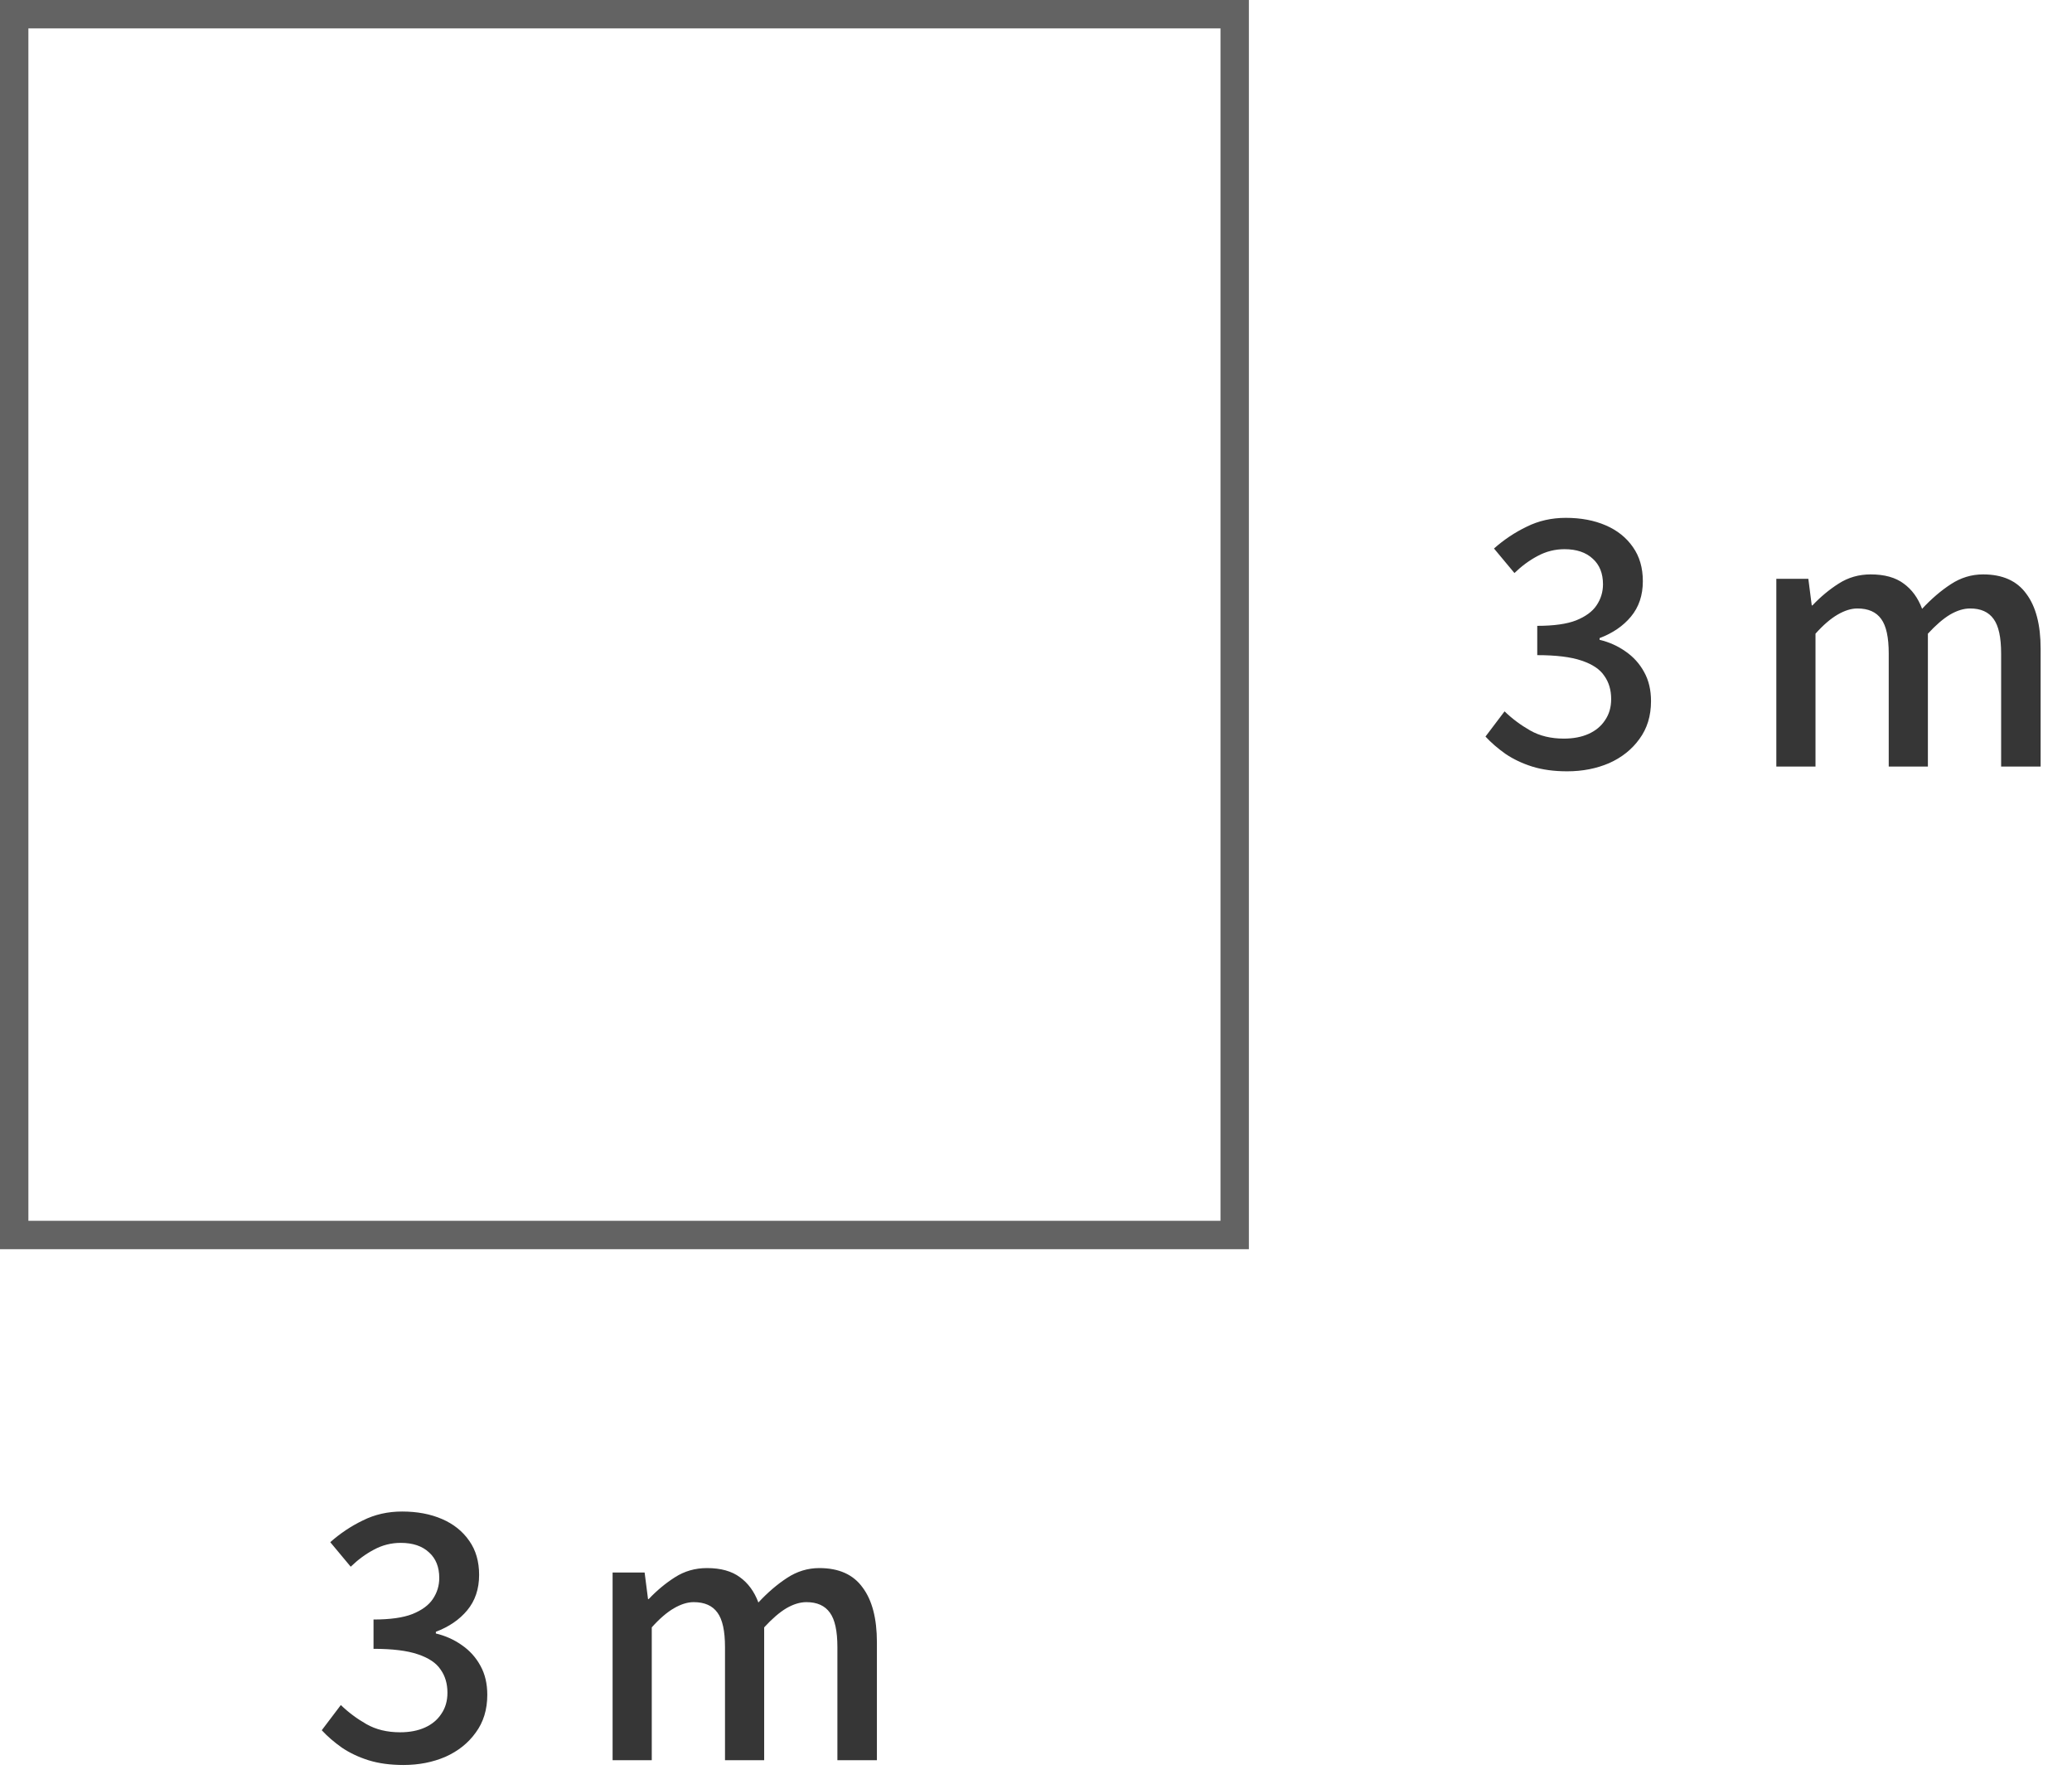
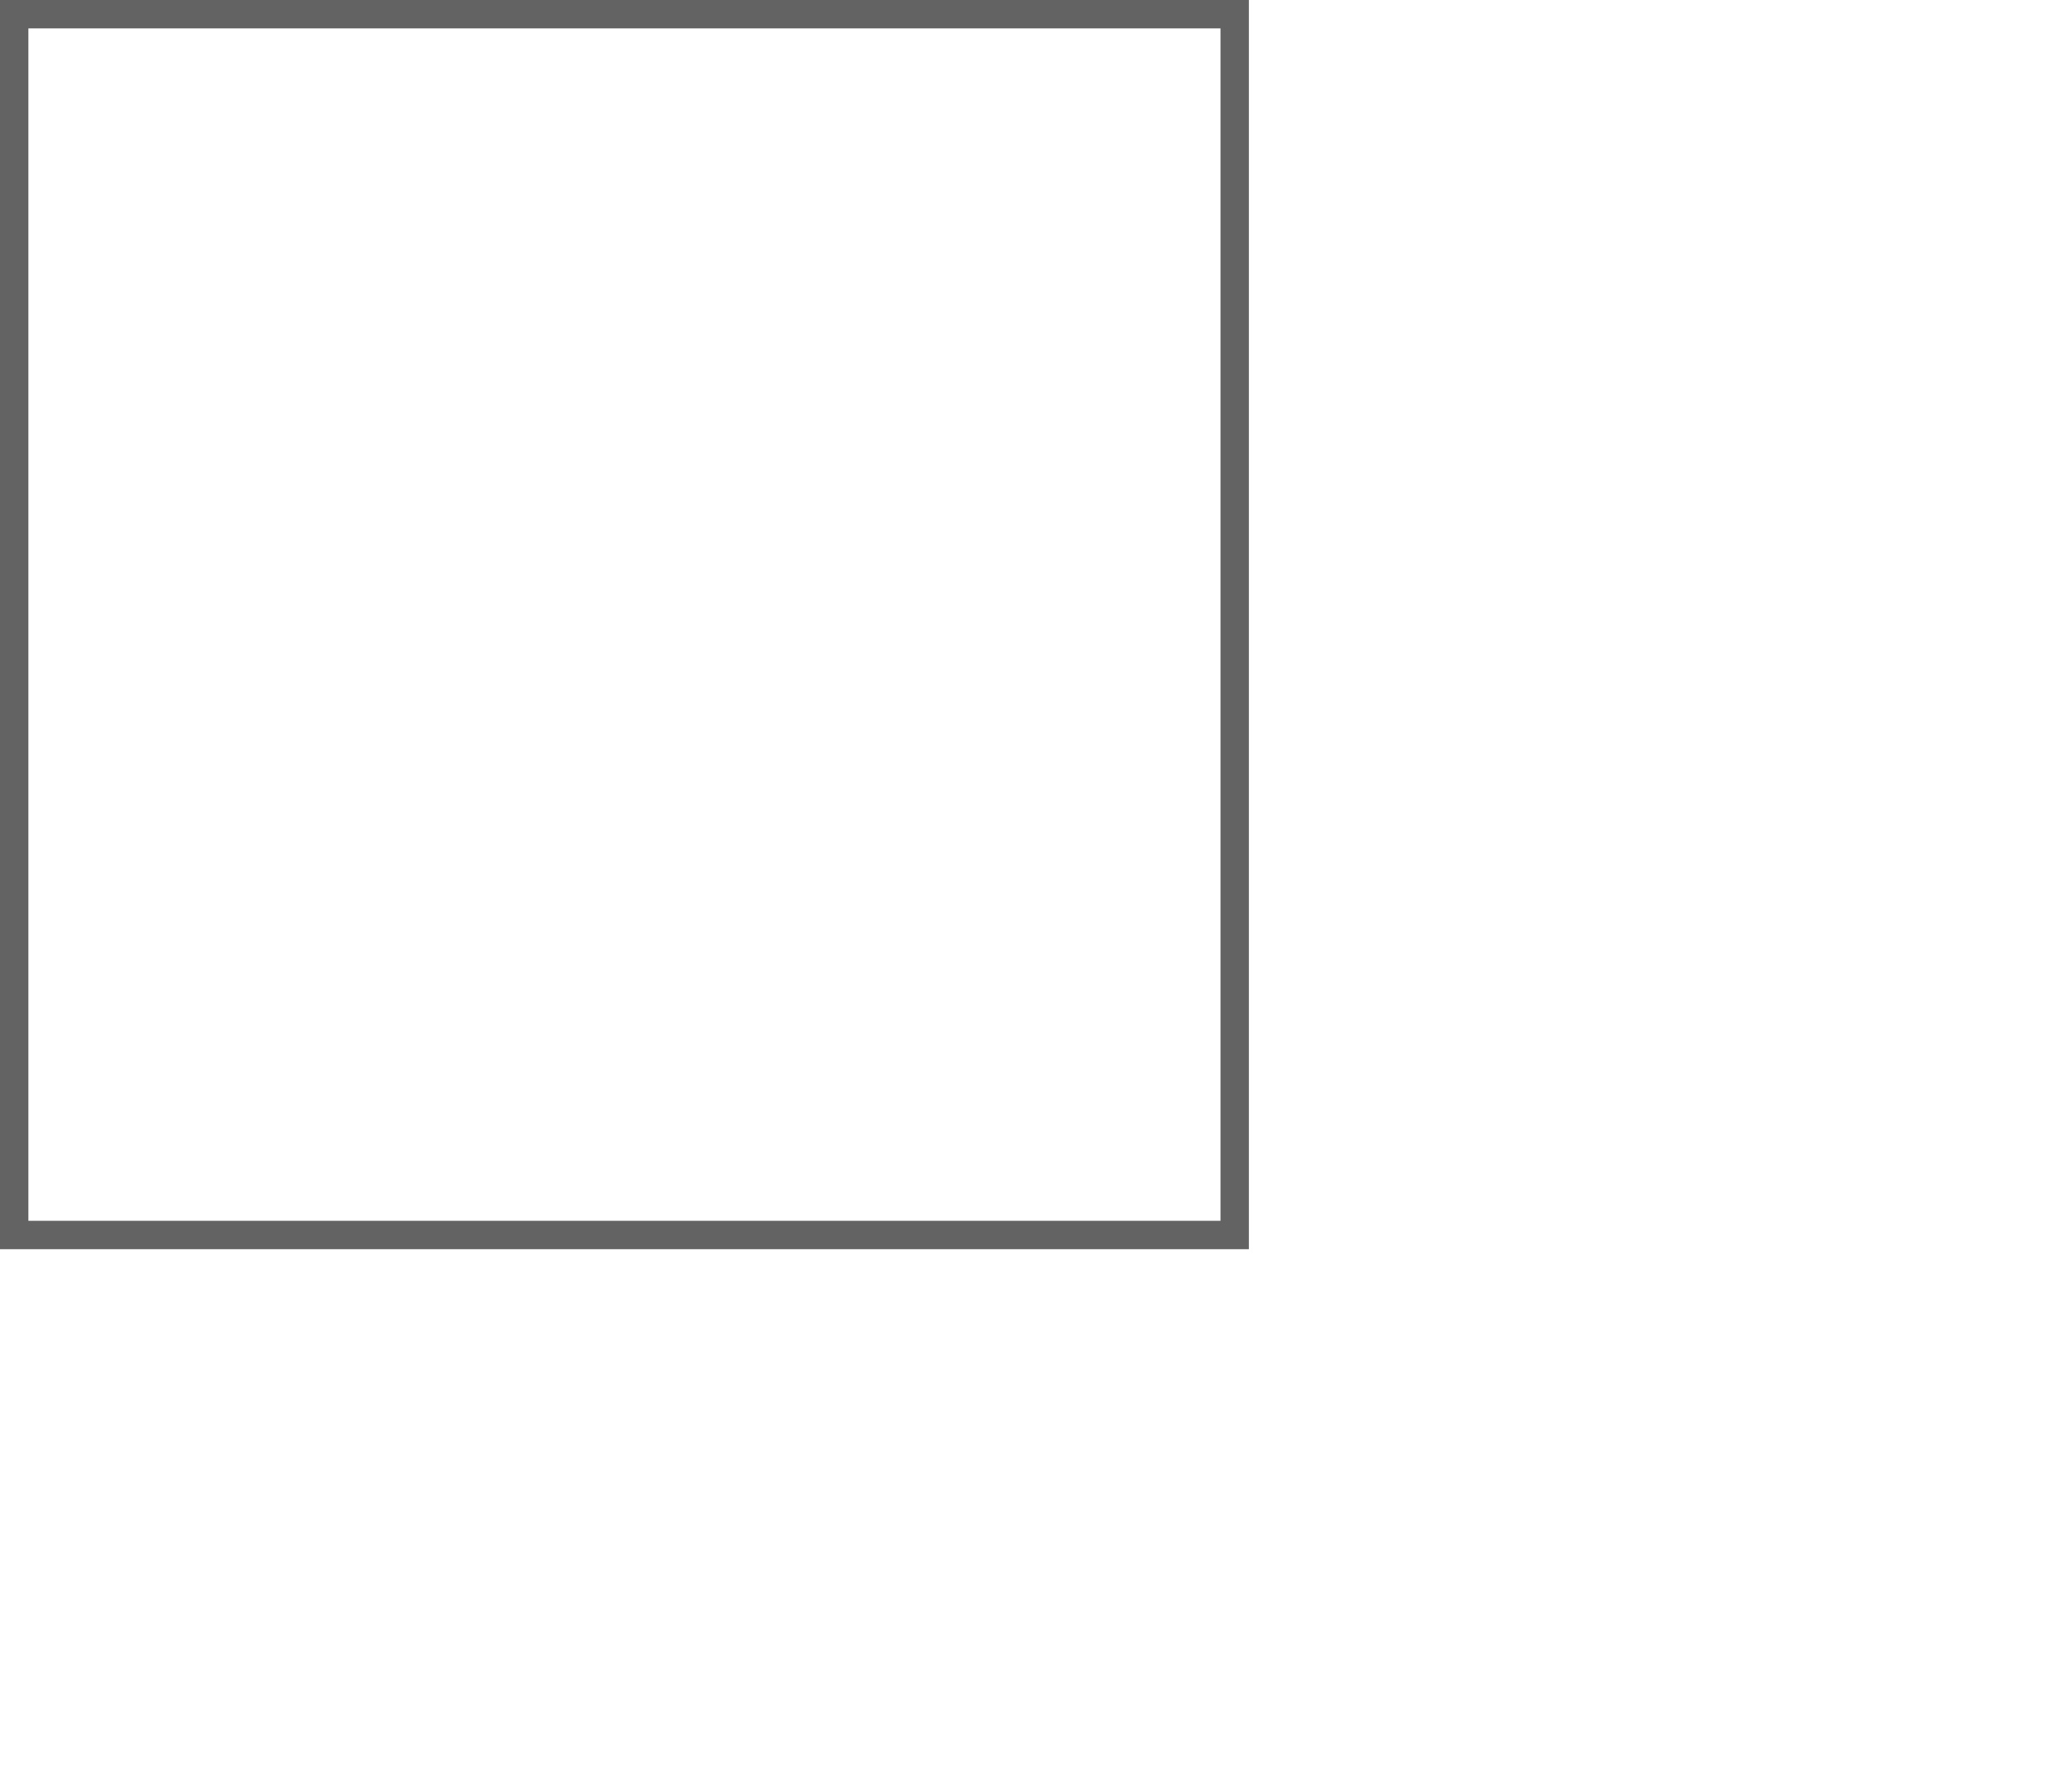
<svg xmlns="http://www.w3.org/2000/svg" width="73" height="63" viewBox="0 0 73 63" fill="none">
-   <path d="M55.216 27.168C54.752 27.168 54.34 27.112 53.98 27C53.628 26.888 53.316 26.74 53.044 26.556C52.772 26.364 52.536 26.16 52.336 25.944L53.008 25.056C53.272 25.312 53.572 25.536 53.908 25.728C54.244 25.92 54.64 26.016 55.096 26.016C55.432 26.016 55.724 25.96 55.972 25.848C56.22 25.736 56.412 25.576 56.548 25.368C56.692 25.16 56.764 24.912 56.764 24.624C56.764 24.304 56.684 24.032 56.524 23.808C56.372 23.576 56.104 23.396 55.72 23.268C55.344 23.14 54.824 23.076 54.16 23.076V22.044C54.744 22.044 55.2 21.98 55.528 21.852C55.864 21.716 56.104 21.54 56.248 21.324C56.4 21.1 56.476 20.852 56.476 20.58C56.476 20.196 56.356 19.896 56.116 19.68C55.876 19.456 55.544 19.344 55.12 19.344C54.784 19.344 54.468 19.424 54.172 19.584C53.884 19.736 53.612 19.936 53.356 20.184L52.636 19.32C52.988 19.008 53.372 18.752 53.788 18.552C54.204 18.344 54.664 18.24 55.168 18.24C55.696 18.24 56.164 18.328 56.572 18.504C56.98 18.68 57.3 18.936 57.532 19.272C57.764 19.6 57.88 20 57.88 20.472C57.88 20.968 57.74 21.384 57.46 21.72C57.188 22.048 56.82 22.3 56.356 22.476V22.536C56.692 22.616 56.996 22.752 57.268 22.944C57.548 23.136 57.768 23.38 57.928 23.676C58.088 23.964 58.168 24.304 58.168 24.696C58.168 25.216 58.032 25.66 57.76 26.028C57.496 26.396 57.14 26.68 56.692 26.88C56.244 27.072 55.752 27.168 55.216 27.168ZM62.583 27V20.388H63.711L63.831 21.324H63.855C64.143 21.02 64.451 20.764 64.779 20.556C65.115 20.34 65.491 20.232 65.907 20.232C66.395 20.232 66.783 20.34 67.071 20.556C67.359 20.764 67.575 21.06 67.719 21.444C68.047 21.092 68.383 20.804 68.727 20.58C69.079 20.348 69.459 20.232 69.867 20.232C70.555 20.232 71.063 20.46 71.391 20.916C71.727 21.364 71.895 22.008 71.895 22.848V27H70.503V23.016C70.503 22.448 70.415 22.044 70.239 21.804C70.063 21.556 69.787 21.432 69.411 21.432C69.187 21.432 68.951 21.504 68.703 21.648C68.463 21.792 68.203 22.016 67.923 22.32V27H66.543V23.016C66.543 22.448 66.455 22.044 66.279 21.804C66.103 21.556 65.823 21.432 65.439 21.432C65.223 21.432 64.991 21.504 64.743 21.648C64.495 21.792 64.235 22.016 63.963 22.32V27H62.583Z" fill="#363636" />
-   <path d="M14.216 62.168C13.752 62.168 13.34 62.112 12.98 62C12.628 61.888 12.316 61.74 12.044 61.556C11.772 61.364 11.536 61.16 11.336 60.944L12.008 60.056C12.272 60.312 12.572 60.536 12.908 60.728C13.244 60.92 13.64 61.016 14.096 61.016C14.432 61.016 14.724 60.96 14.972 60.848C15.22 60.736 15.412 60.576 15.548 60.368C15.692 60.16 15.764 59.912 15.764 59.624C15.764 59.304 15.684 59.032 15.524 58.808C15.372 58.576 15.104 58.396 14.72 58.268C14.344 58.14 13.824 58.076 13.16 58.076V57.044C13.744 57.044 14.2 56.98 14.528 56.852C14.864 56.716 15.104 56.54 15.248 56.324C15.4 56.1 15.476 55.852 15.476 55.58C15.476 55.196 15.356 54.896 15.116 54.68C14.876 54.456 14.544 54.344 14.12 54.344C13.784 54.344 13.468 54.424 13.172 54.584C12.884 54.736 12.612 54.936 12.356 55.184L11.636 54.32C11.988 54.008 12.372 53.752 12.788 53.552C13.204 53.344 13.664 53.24 14.168 53.24C14.696 53.24 15.164 53.328 15.572 53.504C15.98 53.68 16.3 53.936 16.532 54.272C16.764 54.6 16.88 55 16.88 55.472C16.88 55.968 16.74 56.384 16.46 56.72C16.188 57.048 15.82 57.3 15.356 57.476V57.536C15.692 57.616 15.996 57.752 16.268 57.944C16.548 58.136 16.768 58.38 16.928 58.676C17.088 58.964 17.168 59.304 17.168 59.696C17.168 60.216 17.032 60.66 16.76 61.028C16.496 61.396 16.14 61.68 15.692 61.88C15.244 62.072 14.752 62.168 14.216 62.168ZM21.583 62V55.388H22.711L22.831 56.324H22.855C23.143 56.02 23.451 55.764 23.779 55.556C24.115 55.34 24.491 55.232 24.907 55.232C25.395 55.232 25.783 55.34 26.071 55.556C26.359 55.764 26.575 56.06 26.719 56.444C27.047 56.092 27.383 55.804 27.727 55.58C28.079 55.348 28.459 55.232 28.867 55.232C29.555 55.232 30.063 55.46 30.391 55.916C30.727 56.364 30.895 57.008 30.895 57.848V62H29.503V58.016C29.503 57.448 29.415 57.044 29.239 56.804C29.063 56.556 28.787 56.432 28.411 56.432C28.187 56.432 27.951 56.504 27.703 56.648C27.463 56.792 27.203 57.016 26.923 57.32V62H25.543V58.016C25.543 57.448 25.455 57.044 25.279 56.804C25.103 56.556 24.823 56.432 24.439 56.432C24.223 56.432 23.991 56.504 23.743 56.648C23.495 56.792 23.235 57.016 22.963 57.32V62H21.583Z" fill="#363636" />
  <rect x="0.5" y="0.5" width="43" height="43" stroke="#636363" />
</svg>